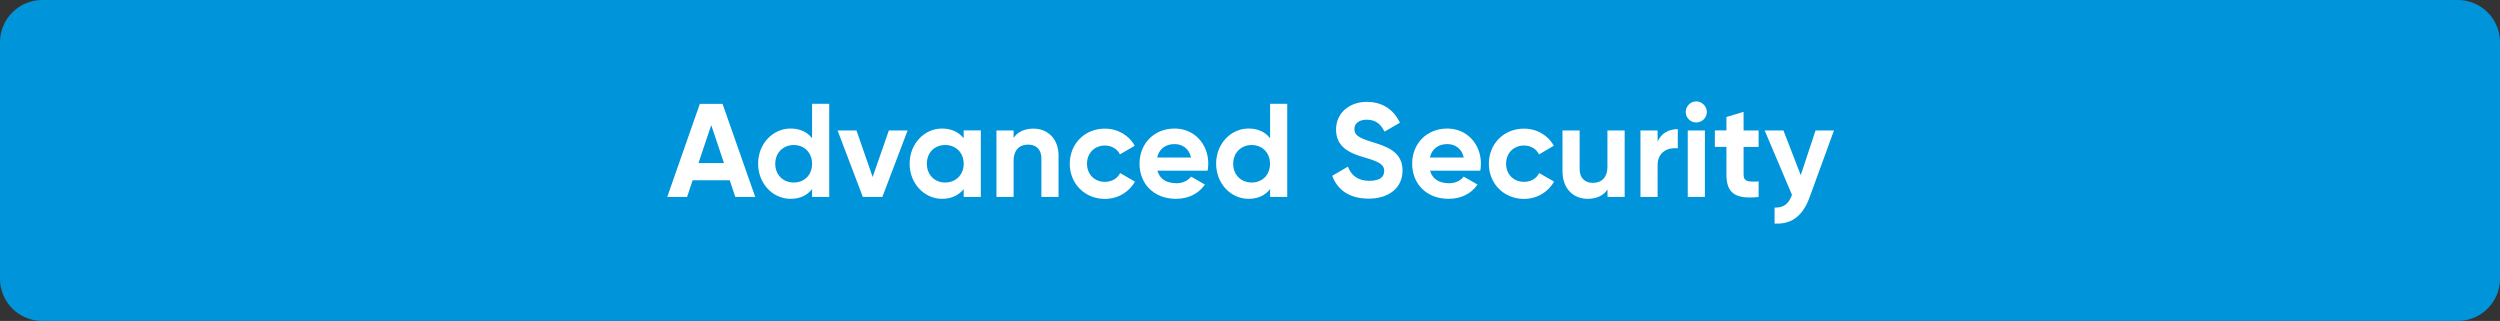
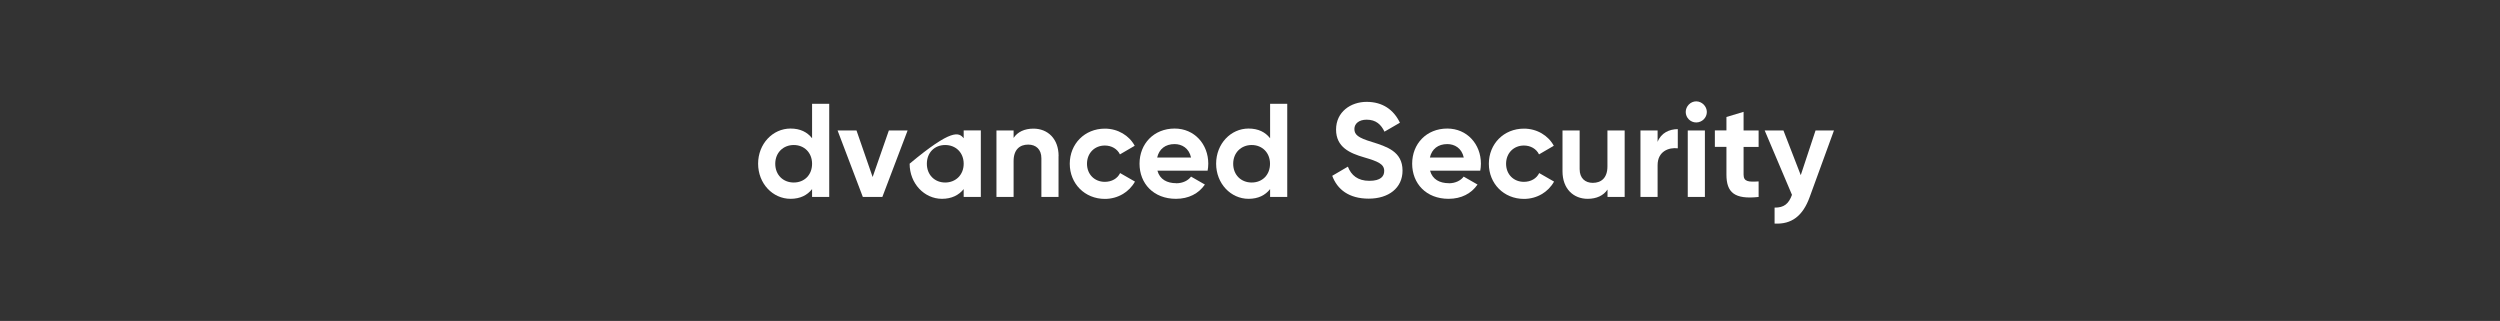
<svg xmlns="http://www.w3.org/2000/svg" width="296" height="38" viewBox="0 0 296 38" fill="none">
  <rect x="0" y="0" width="296" height="38" fill="#333333" stroke="none" />
-   <path d="M5 38L291 38C293.761 38 296 35.761 296 33V5C296 2.239 293.761 0 291 0L5 0C2.239 0 0 2.239 0 5V33C0 35.761 2.239 38 5 38Z" fill="#0095DA" />
-   <path d="M86.4 21.34H82.01L81.35 23.32H79L82.86 12.3H85.55L89.42 23.32H87.06L86.4 21.34ZM85.72 19.31L84.21 14.81L82.7 19.31H85.72Z" fill="white" />
  <path d="M98.18 12.3V23.32H96.15V22.39C95.58 23.11 94.75 23.54 93.6 23.54C91.49 23.54 89.76 21.73 89.76 19.38C89.76 17.03 91.49 15.22 93.6 15.22C94.75 15.22 95.58 15.64 96.15 16.37V12.29H98.18V12.3ZM96.15 19.39C96.15 18.07 95.22 17.17 93.98 17.17C92.74 17.17 91.79 18.07 91.79 19.39C91.79 20.71 92.72 21.61 93.98 21.61C95.24 21.61 96.15 20.71 96.15 19.39Z" fill="white" />
  <path d="M107.46 15.45L104.47 23.32H102.16L99.17 15.45H101.41L103.32 20.96L105.24 15.45H107.48H107.46Z" fill="white" />
-   <path d="M116.13 15.45V23.32H114.1V22.39C113.53 23.1 112.68 23.54 111.53 23.54C109.44 23.54 107.7 21.73 107.7 19.38C107.7 17.03 109.43 15.22 111.53 15.22C112.68 15.22 113.53 15.66 114.1 16.37V15.44H116.13V15.45ZM114.1 19.39C114.1 18.07 113.17 17.17 111.91 17.17C110.65 17.17 109.74 18.07 109.74 19.39C109.74 20.71 110.67 21.61 111.91 21.61C113.15 21.61 114.1 20.71 114.1 19.39Z" fill="white" />
+   <path d="M116.13 15.45V23.32H114.1V22.39C113.53 23.1 112.68 23.54 111.53 23.54C109.44 23.54 107.7 21.73 107.7 19.38C112.68 15.22 113.53 15.66 114.1 16.37V15.44H116.13V15.45ZM114.1 19.39C114.1 18.07 113.17 17.17 111.91 17.17C110.65 17.17 109.74 18.07 109.74 19.39C109.74 20.71 110.67 21.61 111.91 21.61C113.15 21.61 114.1 20.71 114.1 19.39Z" fill="white" />
  <path d="M125.33 18.49V23.32H123.3V18.74C123.3 17.67 122.65 17.12 121.74 17.12C120.75 17.12 120.01 17.7 120.01 19.07V23.32H117.98V15.45H120.01V16.33C120.48 15.62 121.3 15.23 122.36 15.23C124.03 15.23 125.34 16.4 125.34 18.49H125.33Z" fill="white" />
  <path d="M126.66 19.39C126.66 17.04 128.42 15.23 130.82 15.23C132.36 15.23 133.7 16.05 134.35 17.26L132.6 18.28C132.29 17.63 131.61 17.23 130.81 17.23C129.6 17.23 128.7 18.13 128.7 19.39C128.7 20.65 129.6 21.53 130.81 21.53C131.63 21.53 132.31 21.14 132.62 20.49L134.38 21.5C133.7 22.73 132.36 23.55 130.82 23.55C128.43 23.55 126.66 21.74 126.66 19.39Z" fill="white" />
  <path d="M139.26 21.7C140.05 21.7 140.68 21.37 141.02 20.91L142.66 21.85C141.92 22.92 140.74 23.54 139.23 23.54C136.58 23.54 134.92 21.73 134.92 19.38C134.92 17.03 136.61 15.22 139.08 15.22C141.41 15.22 143.06 17.06 143.06 19.38C143.06 19.68 143.03 19.95 142.98 20.21H137.04C137.32 21.25 138.19 21.69 139.26 21.69V21.7ZM141.02 18.65C140.77 17.52 139.92 17.06 139.07 17.06C137.98 17.06 137.24 17.64 137.01 18.65H141.03H141.02Z" fill="white" />
  <path d="M152.41 12.3V23.32H150.38V22.39C149.81 23.11 148.98 23.54 147.83 23.54C145.72 23.54 143.99 21.73 143.99 19.38C143.99 17.03 145.72 15.22 147.83 15.22C148.98 15.22 149.81 15.64 150.38 16.37V12.29H152.41V12.3ZM150.37 19.39C150.37 18.07 149.44 17.17 148.2 17.17C146.96 17.17 146.01 18.07 146.01 19.39C146.01 20.71 146.94 21.61 148.2 21.61C149.46 21.61 150.37 20.71 150.37 19.39Z" fill="white" />
  <path d="M157.73 20.82L159.59 19.73C159.98 20.75 160.76 21.41 162.13 21.41C163.5 21.41 163.89 20.86 163.89 20.24C163.89 19.42 163.15 19.11 161.51 18.63C159.82 18.14 158.19 17.43 158.19 15.34C158.19 13.25 159.92 12.06 161.81 12.06C163.7 12.06 165.01 12.99 165.75 14.53L163.92 15.59C163.53 14.76 162.93 14.17 161.81 14.17C160.9 14.17 160.36 14.64 160.36 15.27C160.36 15.95 160.79 16.31 162.45 16.81C164.2 17.36 166.06 17.94 166.06 20.2C166.06 22.26 164.41 23.52 162.06 23.52C159.71 23.52 158.33 22.43 157.73 20.8V20.82Z" fill="white" />
  <path d="M171.54 21.7C172.33 21.7 172.96 21.37 173.3 20.91L174.94 21.85C174.2 22.92 173.02 23.54 171.51 23.54C168.86 23.54 167.2 21.73 167.2 19.38C167.2 17.03 168.89 15.22 171.36 15.22C173.69 15.22 175.34 17.06 175.34 19.38C175.34 19.68 175.31 19.95 175.26 20.21H169.32C169.6 21.25 170.47 21.69 171.54 21.69V21.7ZM173.31 18.65C173.06 17.52 172.21 17.06 171.36 17.06C170.27 17.06 169.53 17.64 169.3 18.65H173.32H173.31Z" fill="white" />
  <path d="M176.28 19.39C176.28 17.04 178.04 15.23 180.44 15.23C181.98 15.23 183.32 16.05 183.97 17.26L182.22 18.28C181.91 17.63 181.23 17.23 180.43 17.23C179.22 17.23 178.32 18.13 178.32 19.39C178.32 20.65 179.22 21.53 180.43 21.53C181.25 21.53 181.93 21.14 182.24 20.49L184 21.5C183.32 22.73 181.98 23.55 180.44 23.55C178.05 23.55 176.28 21.74 176.28 19.39Z" fill="white" />
  <path d="M192.36 15.45V23.32H190.33V22.44C189.86 23.15 189.04 23.54 187.98 23.54C186.31 23.54 185 22.37 185 20.28V15.45H187.03V20.03C187.03 21.1 187.68 21.65 188.59 21.65C189.58 21.65 190.32 21.07 190.32 19.7V15.45H192.35H192.36Z" fill="white" />
  <path d="M198.65 15.29V17.56C197.59 17.43 196.26 17.91 196.26 19.56V23.32H194.23V15.45H196.26V16.8C196.67 15.73 197.66 15.29 198.65 15.29Z" fill="white" />
  <path d="M199.59 13.26C199.59 12.58 200.16 12 200.83 12C201.5 12 202.09 12.58 202.09 13.26C202.09 13.94 201.52 14.5 200.83 14.5C200.14 14.5 199.59 13.93 199.59 13.26ZM199.83 15.45H201.86V23.32H199.83V15.45Z" fill="white" />
  <path d="M206.44 17.4V20.68C206.44 21.53 207.05 21.55 208.22 21.48V23.32C205.37 23.63 204.41 22.8 204.41 20.67V17.39H203.04V15.44H204.41V13.85L206.44 13.24V15.45H208.22V17.4H206.44Z" fill="white" />
  <path d="M217.14 15.45L214.27 23.32C213.45 25.59 212.11 26.58 210.11 26.47V24.58C211.23 24.6 211.79 24.12 212.17 23.07L208.94 15.45H211.16L213.21 20.74L214.96 15.45H217.13H217.14Z" fill="white" />
</svg>